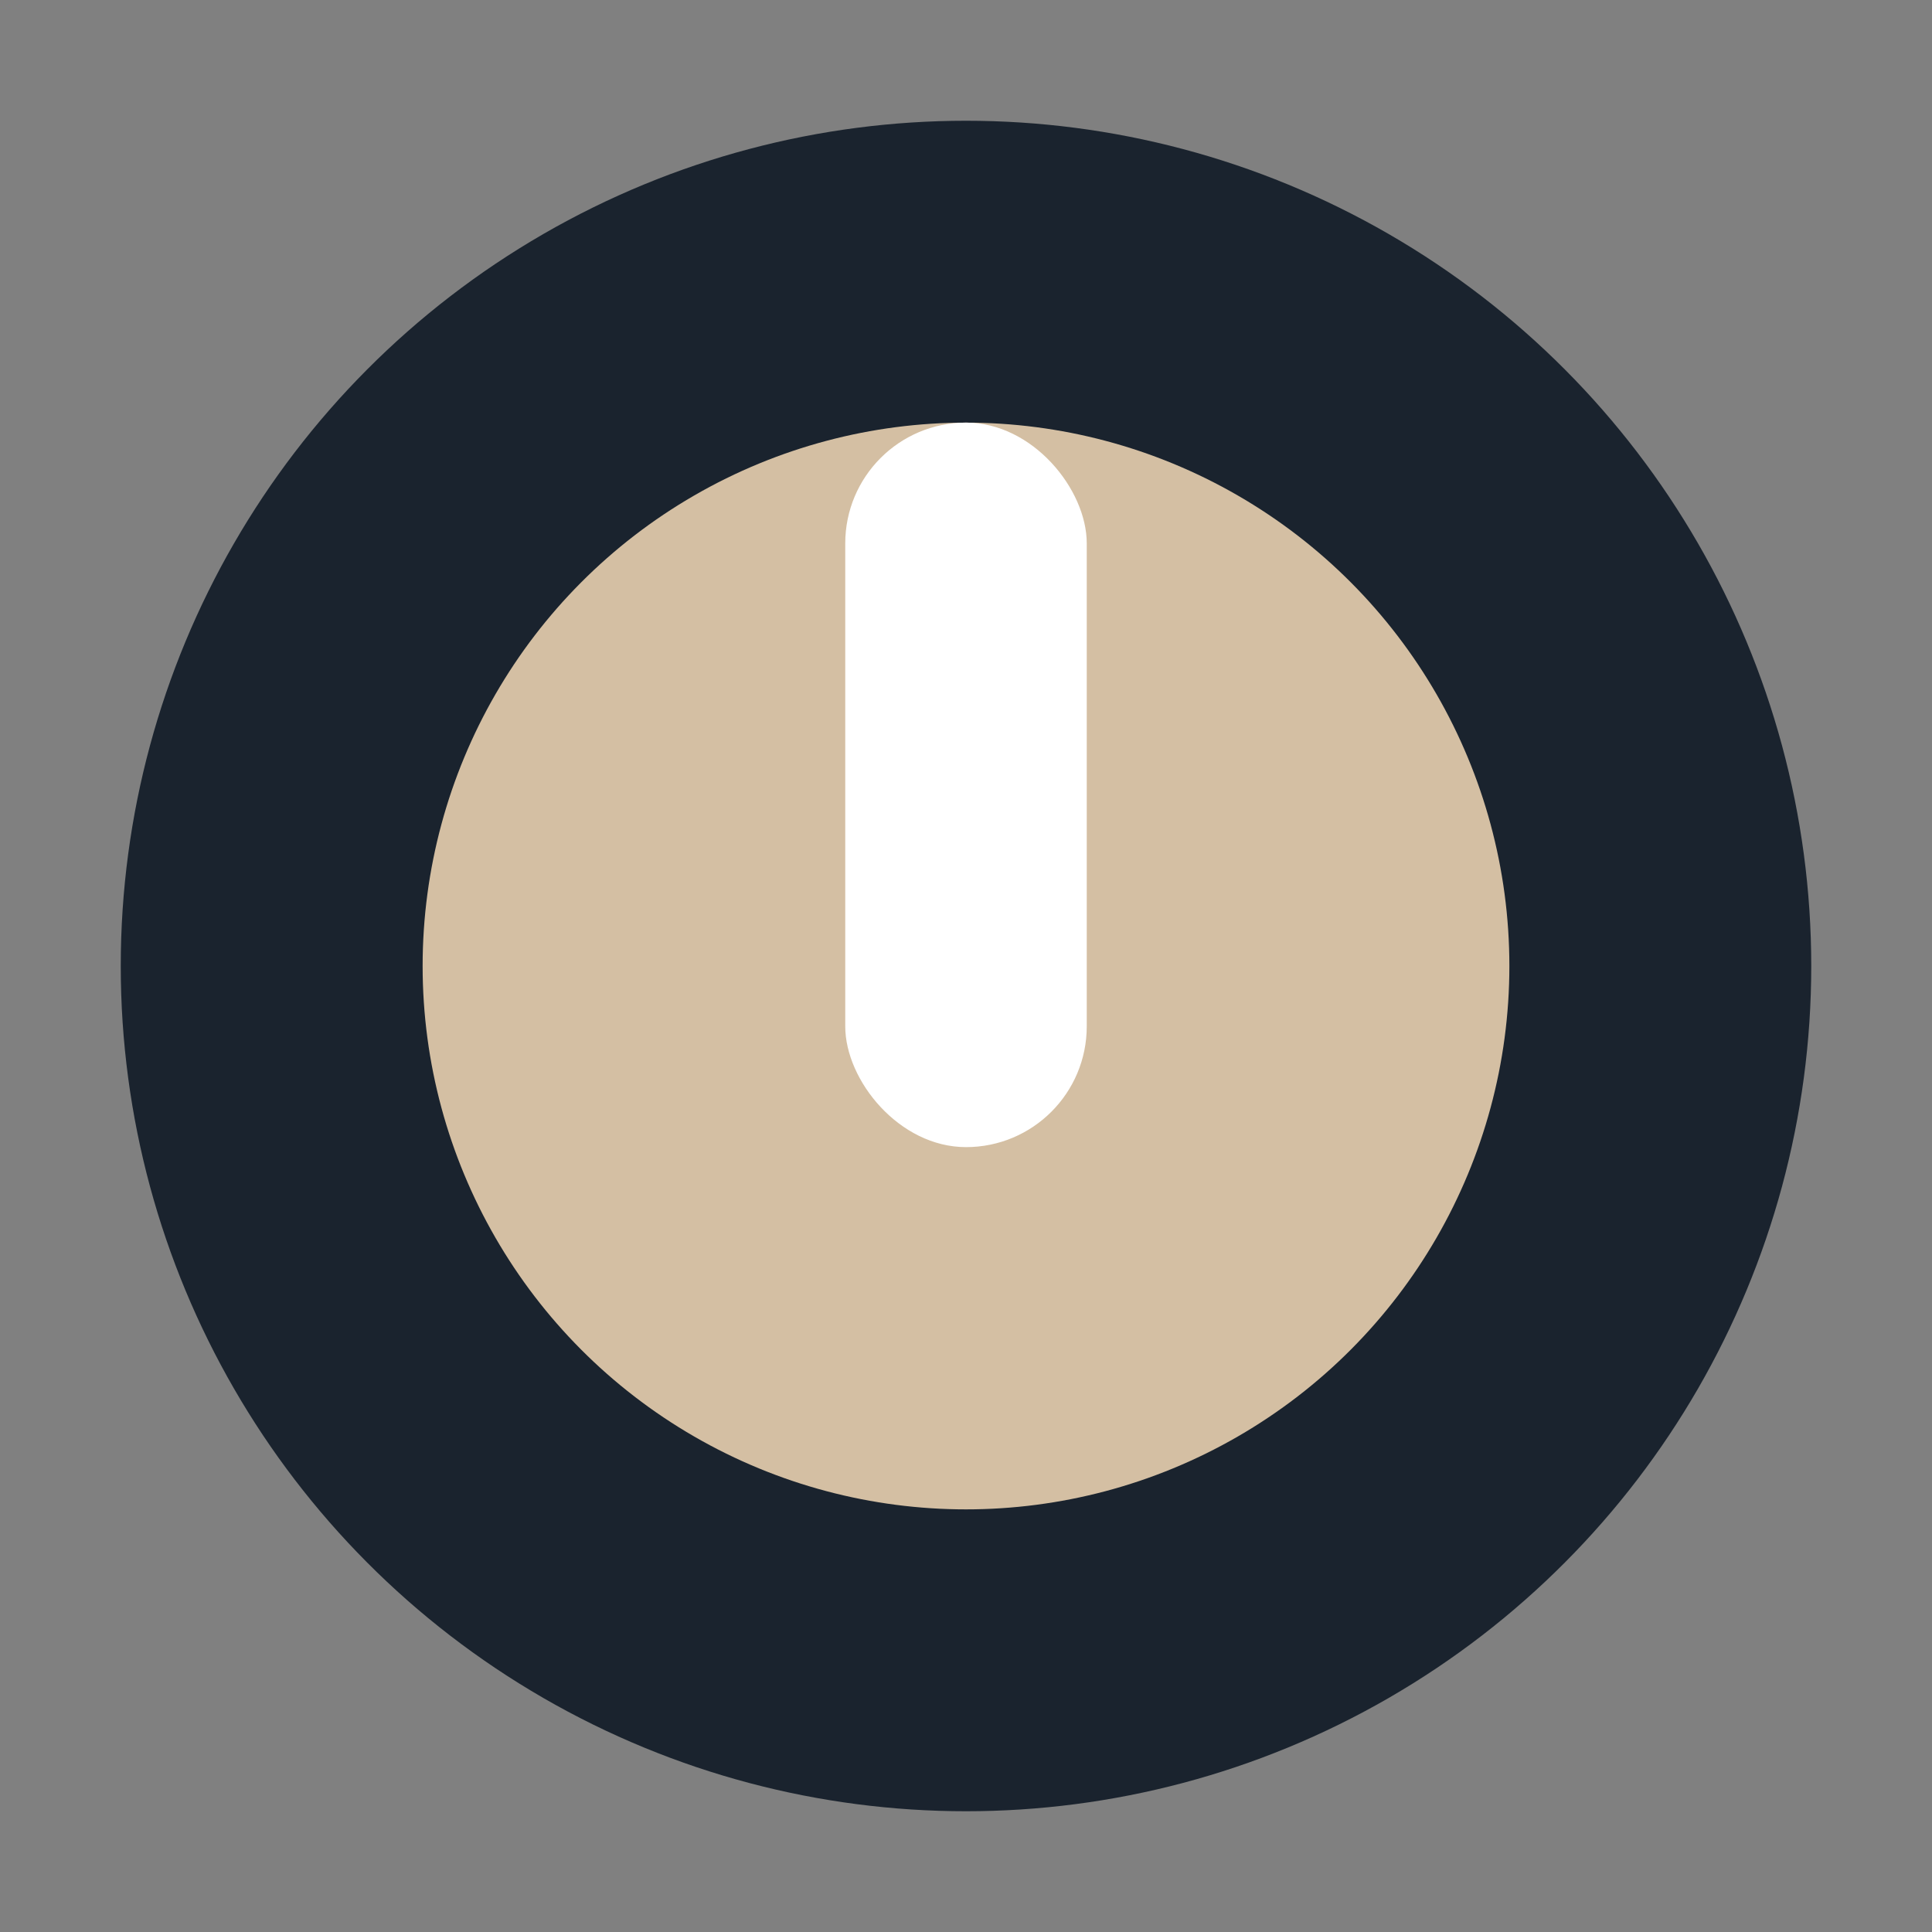
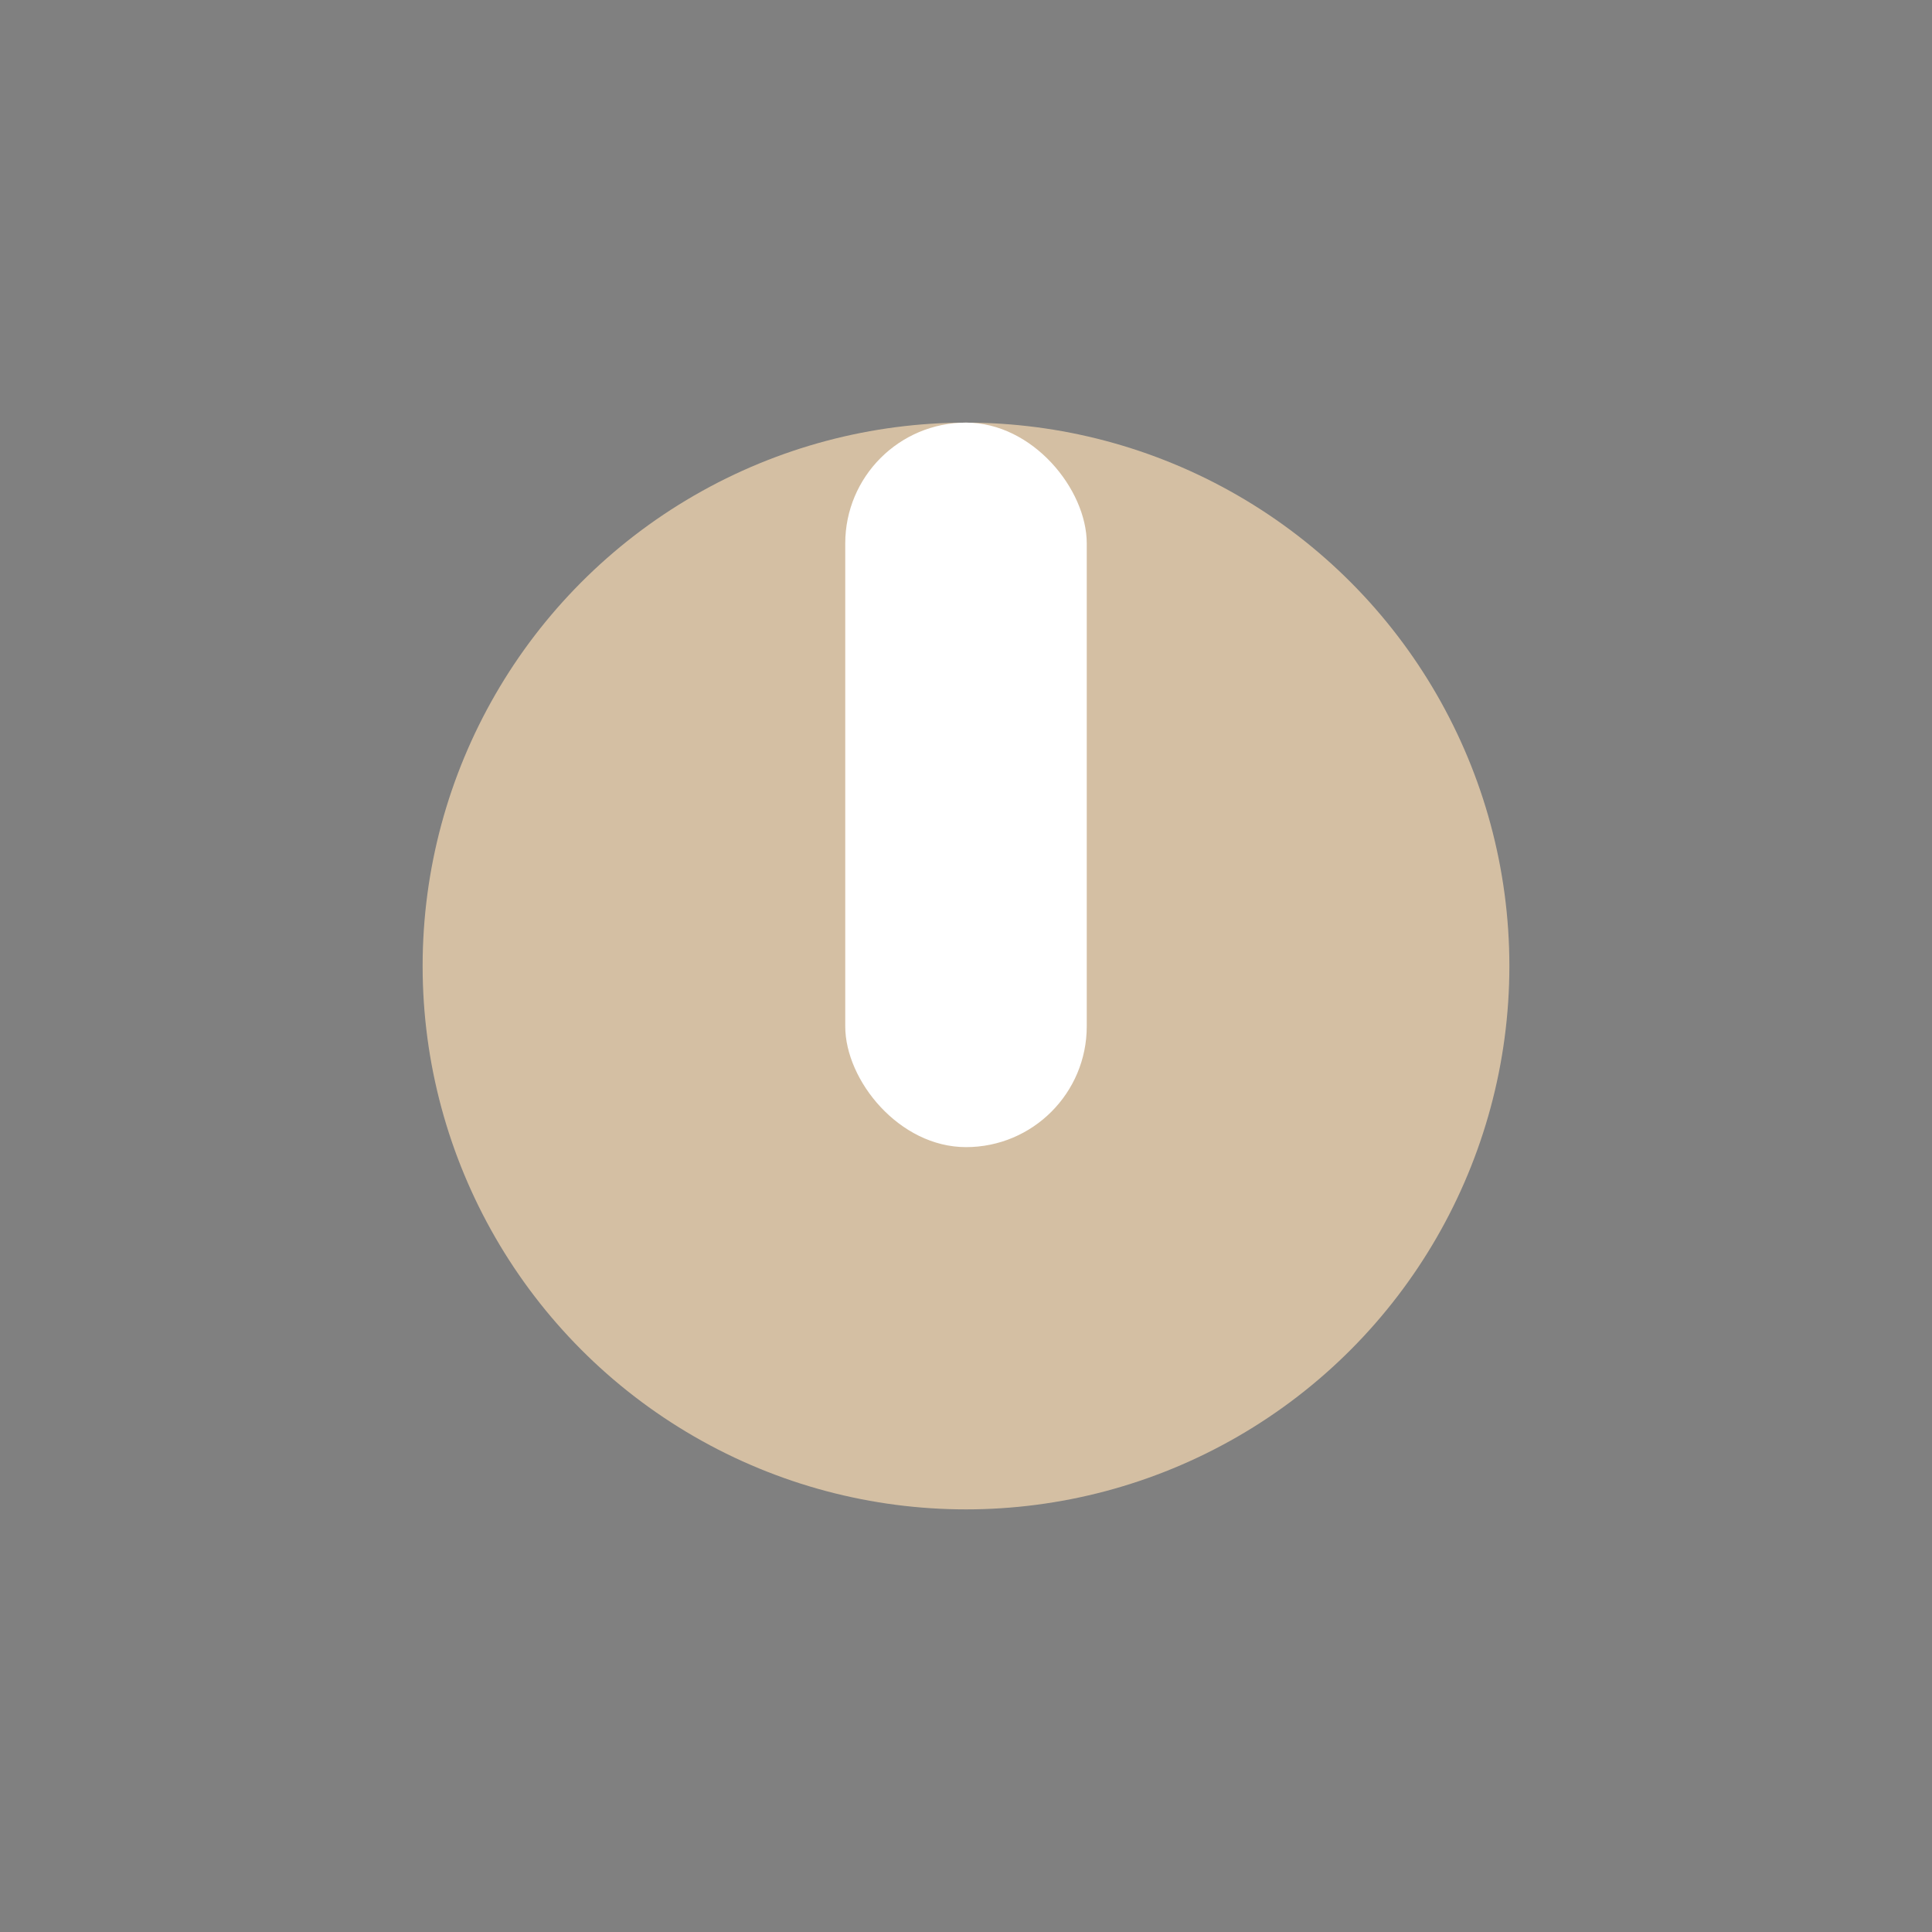
<svg xmlns="http://www.w3.org/2000/svg" width="32" height="32" viewBox="0 0 32 32">
  <rect x="0" y="0" width="32" height="32" fill="#808080" stroke="none" />
-   <circle cx="16" cy="16" r="14" fill="#1A232E" />
  <circle cx="16" cy="16" r="9" fill="#D4BFA3" />
  <rect x="14" y="7" width="4" height="12" rx="2" fill="#fff" />
</svg>